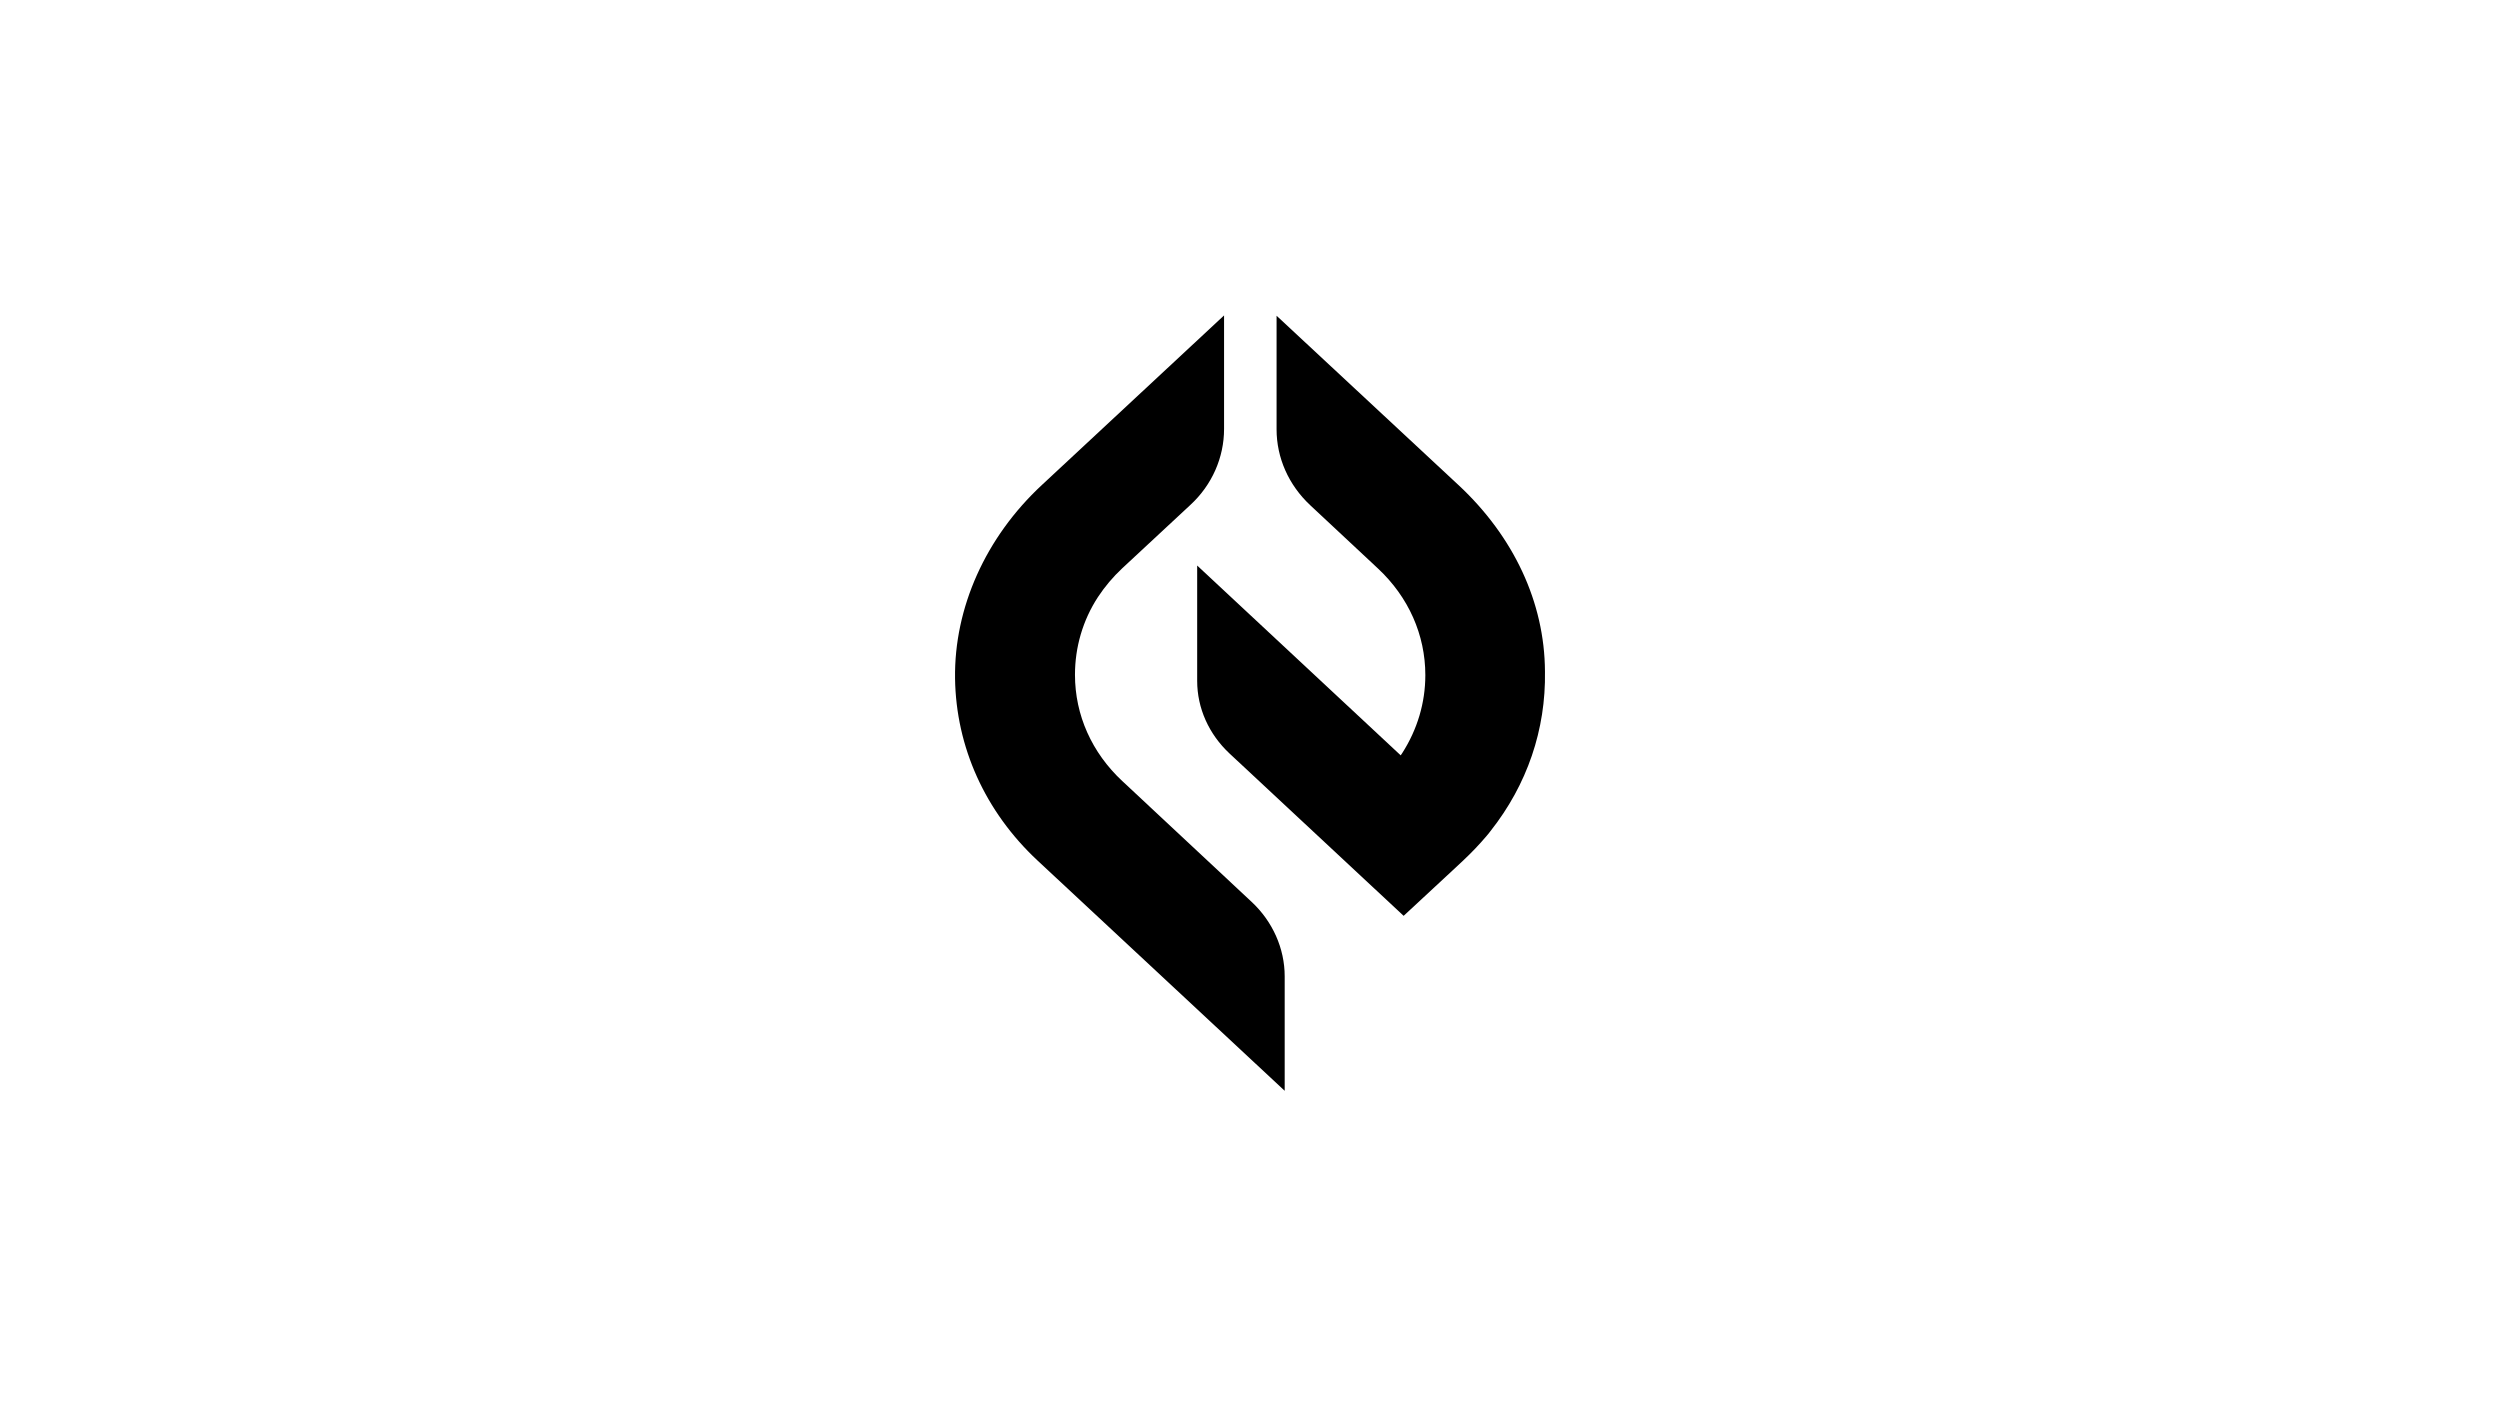
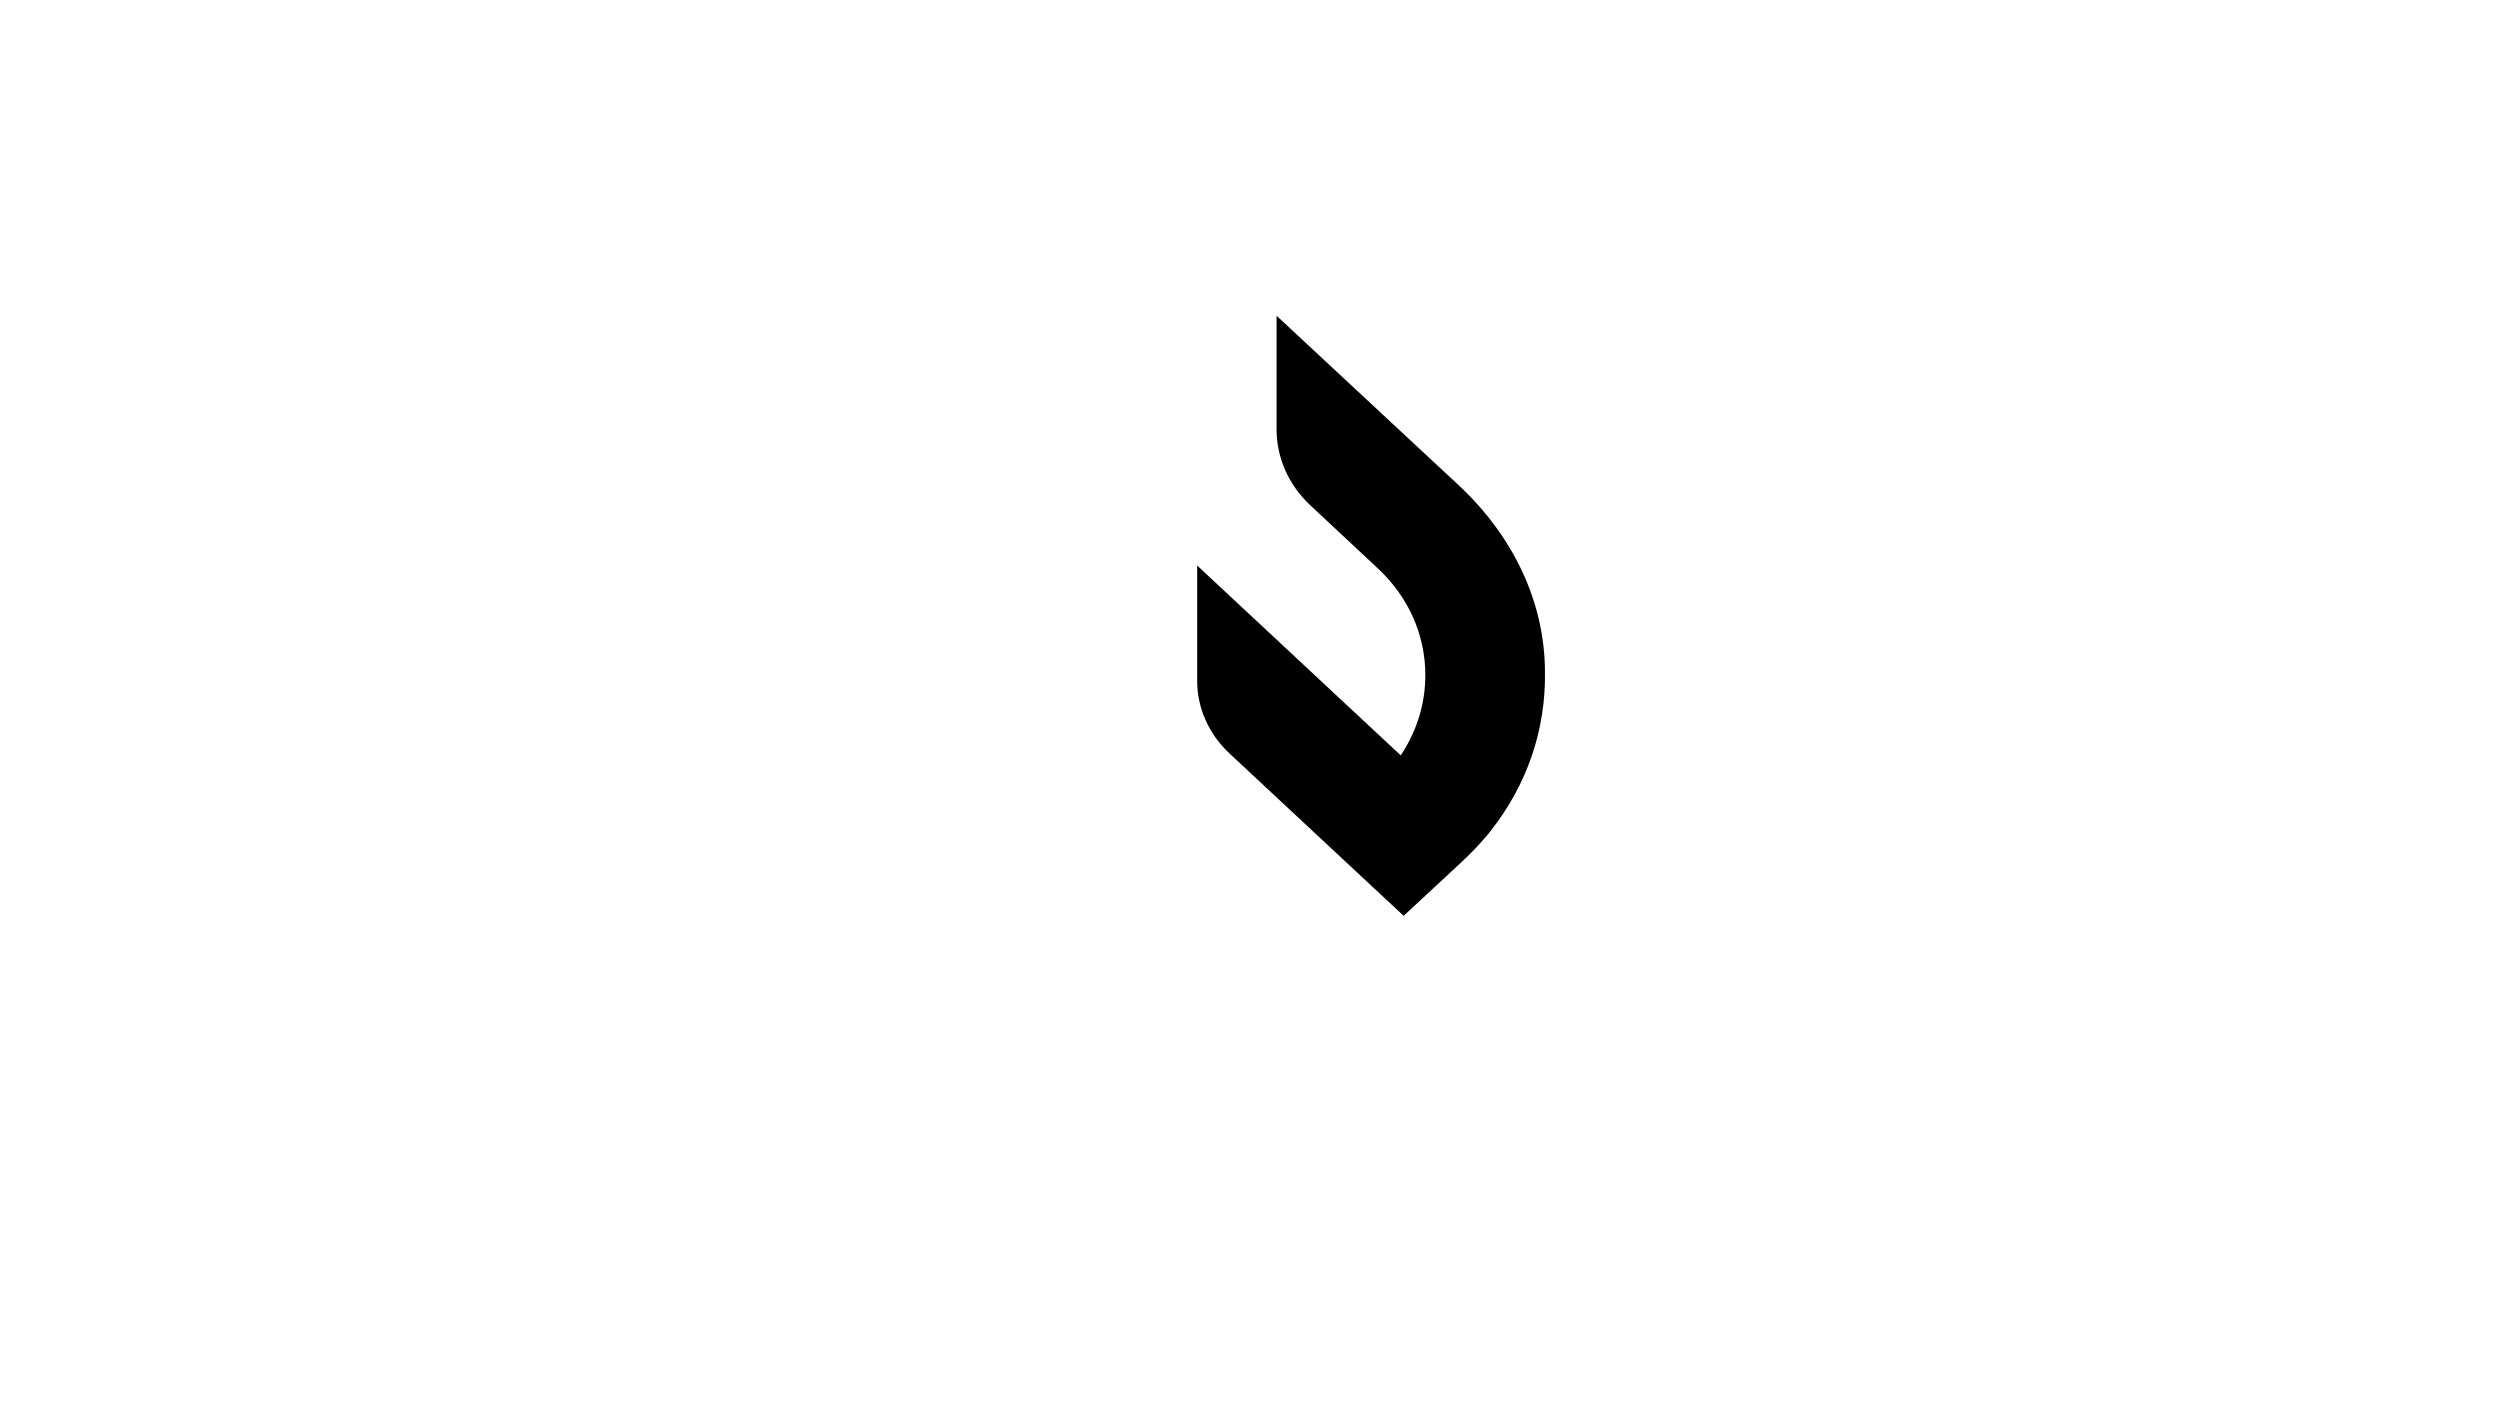
<svg xmlns="http://www.w3.org/2000/svg" viewBox="0 0 1920 1080">
  <defs>
    <style>.cls-1{fill:#fff}</style>
  </defs>
-   <path d="M0 0h1920v1080H0z" class="cls-1" />
  <g id="Elys">
    <path d="M0 0h1920v1080H0z" class="cls-1" />
-     <path d="M861.92 599.87c-23.4-21.86-36.34-50.69-36.34-81.62 0-21.16 5.97-41.85 17.67-59.76 5.23-7.91 11.45-15.35 18.67-22.09l52.27-48.6c16.68-15.35 25.89-36.51 25.89-58.36v-87.2L800.19 372.45c-43.31 40.23-67.46 94.4-66.71 148.58.75 52.78 23.15 102.31 63.23 139.75l189.93 176.95v-87.89c0-21.39-9.21-42.09-25.39-57.2l-99.32-92.78Z" />
    <path d="M1120.3 372.7 980.41 242.49v87.2c0 21.86 9.21 42.78 25.89 58.36l52.02 48.6c23.4 21.86 36.34 50.92 36.34 81.85 0 21.39-6.22 41.85-17.67 59.76-.5.7-.75 1.16-1.24 1.86L919.43 434.33v88.59c0 20.93 8.96 40.92 24.89 55.81l133.67 124.63 37.84-35.11 7.47-6.98c6.72-6.28 12.94-12.79 18.42-19.3 1-1.16 1.99-2.33 2.99-3.72 28.13-35.58 42.57-77.89 41.82-122.54-.25-53.25-24.15-103.7-66.21-143Z" />
  </g>
</svg>